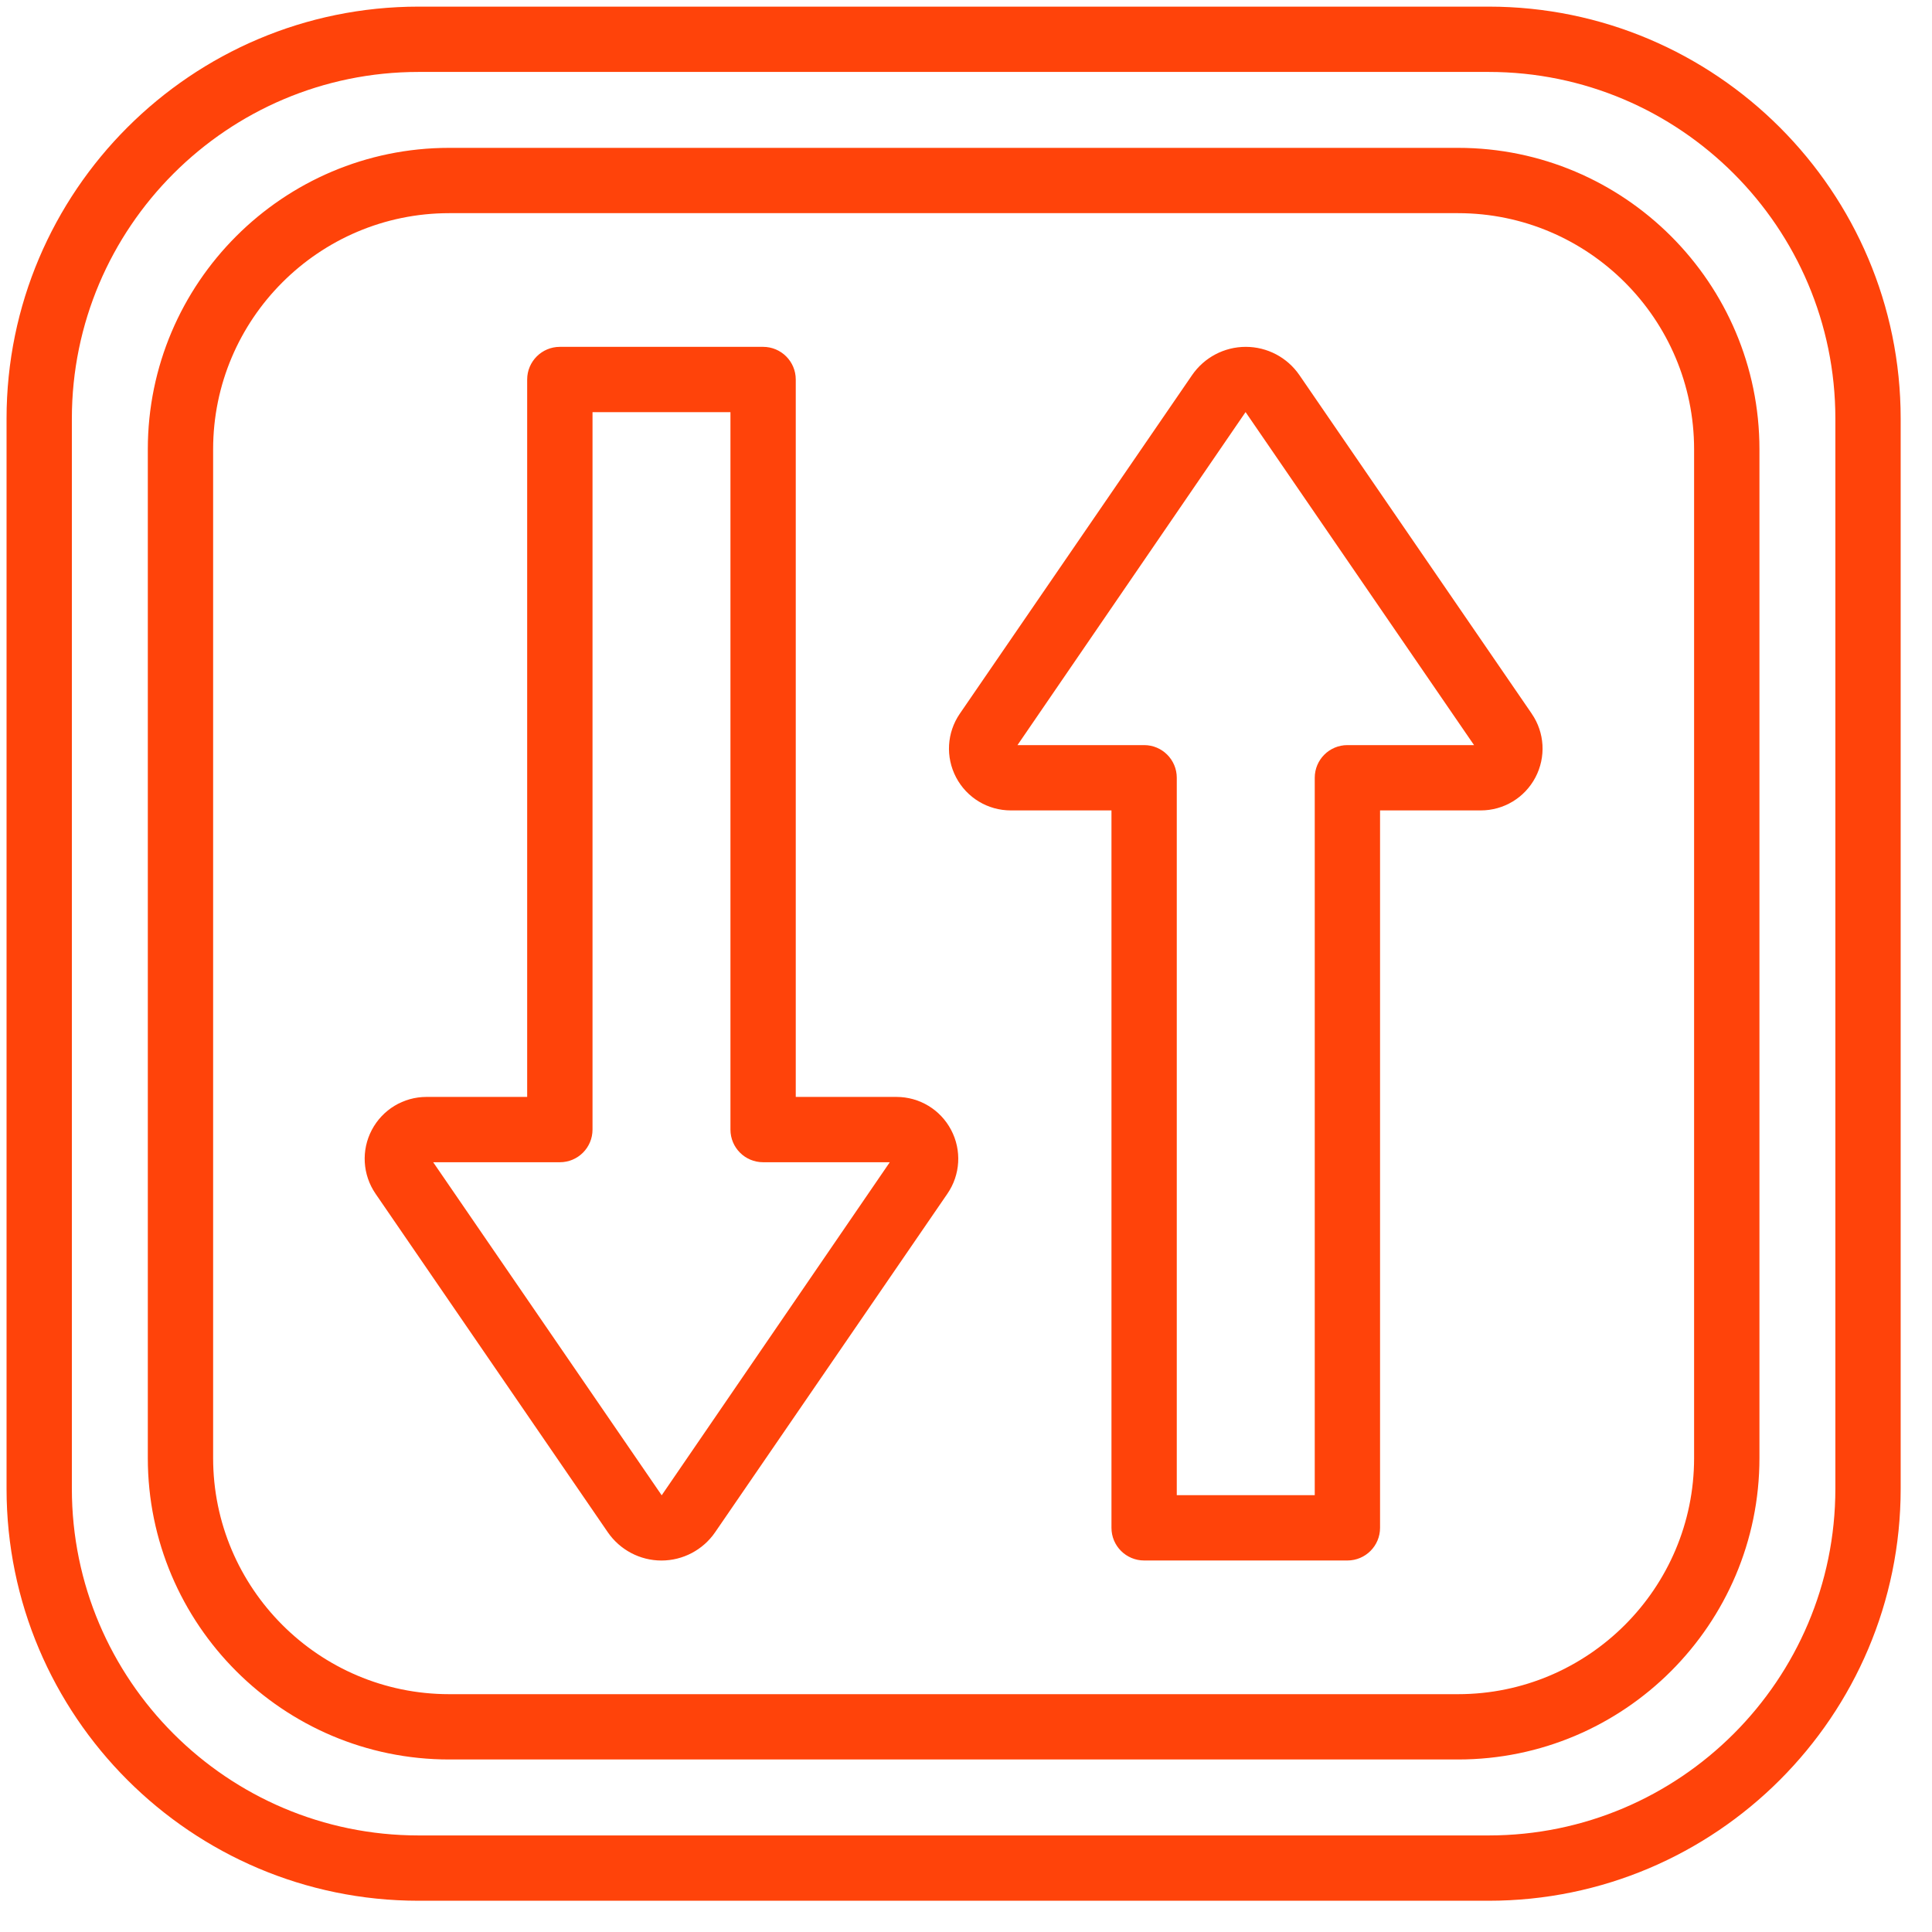
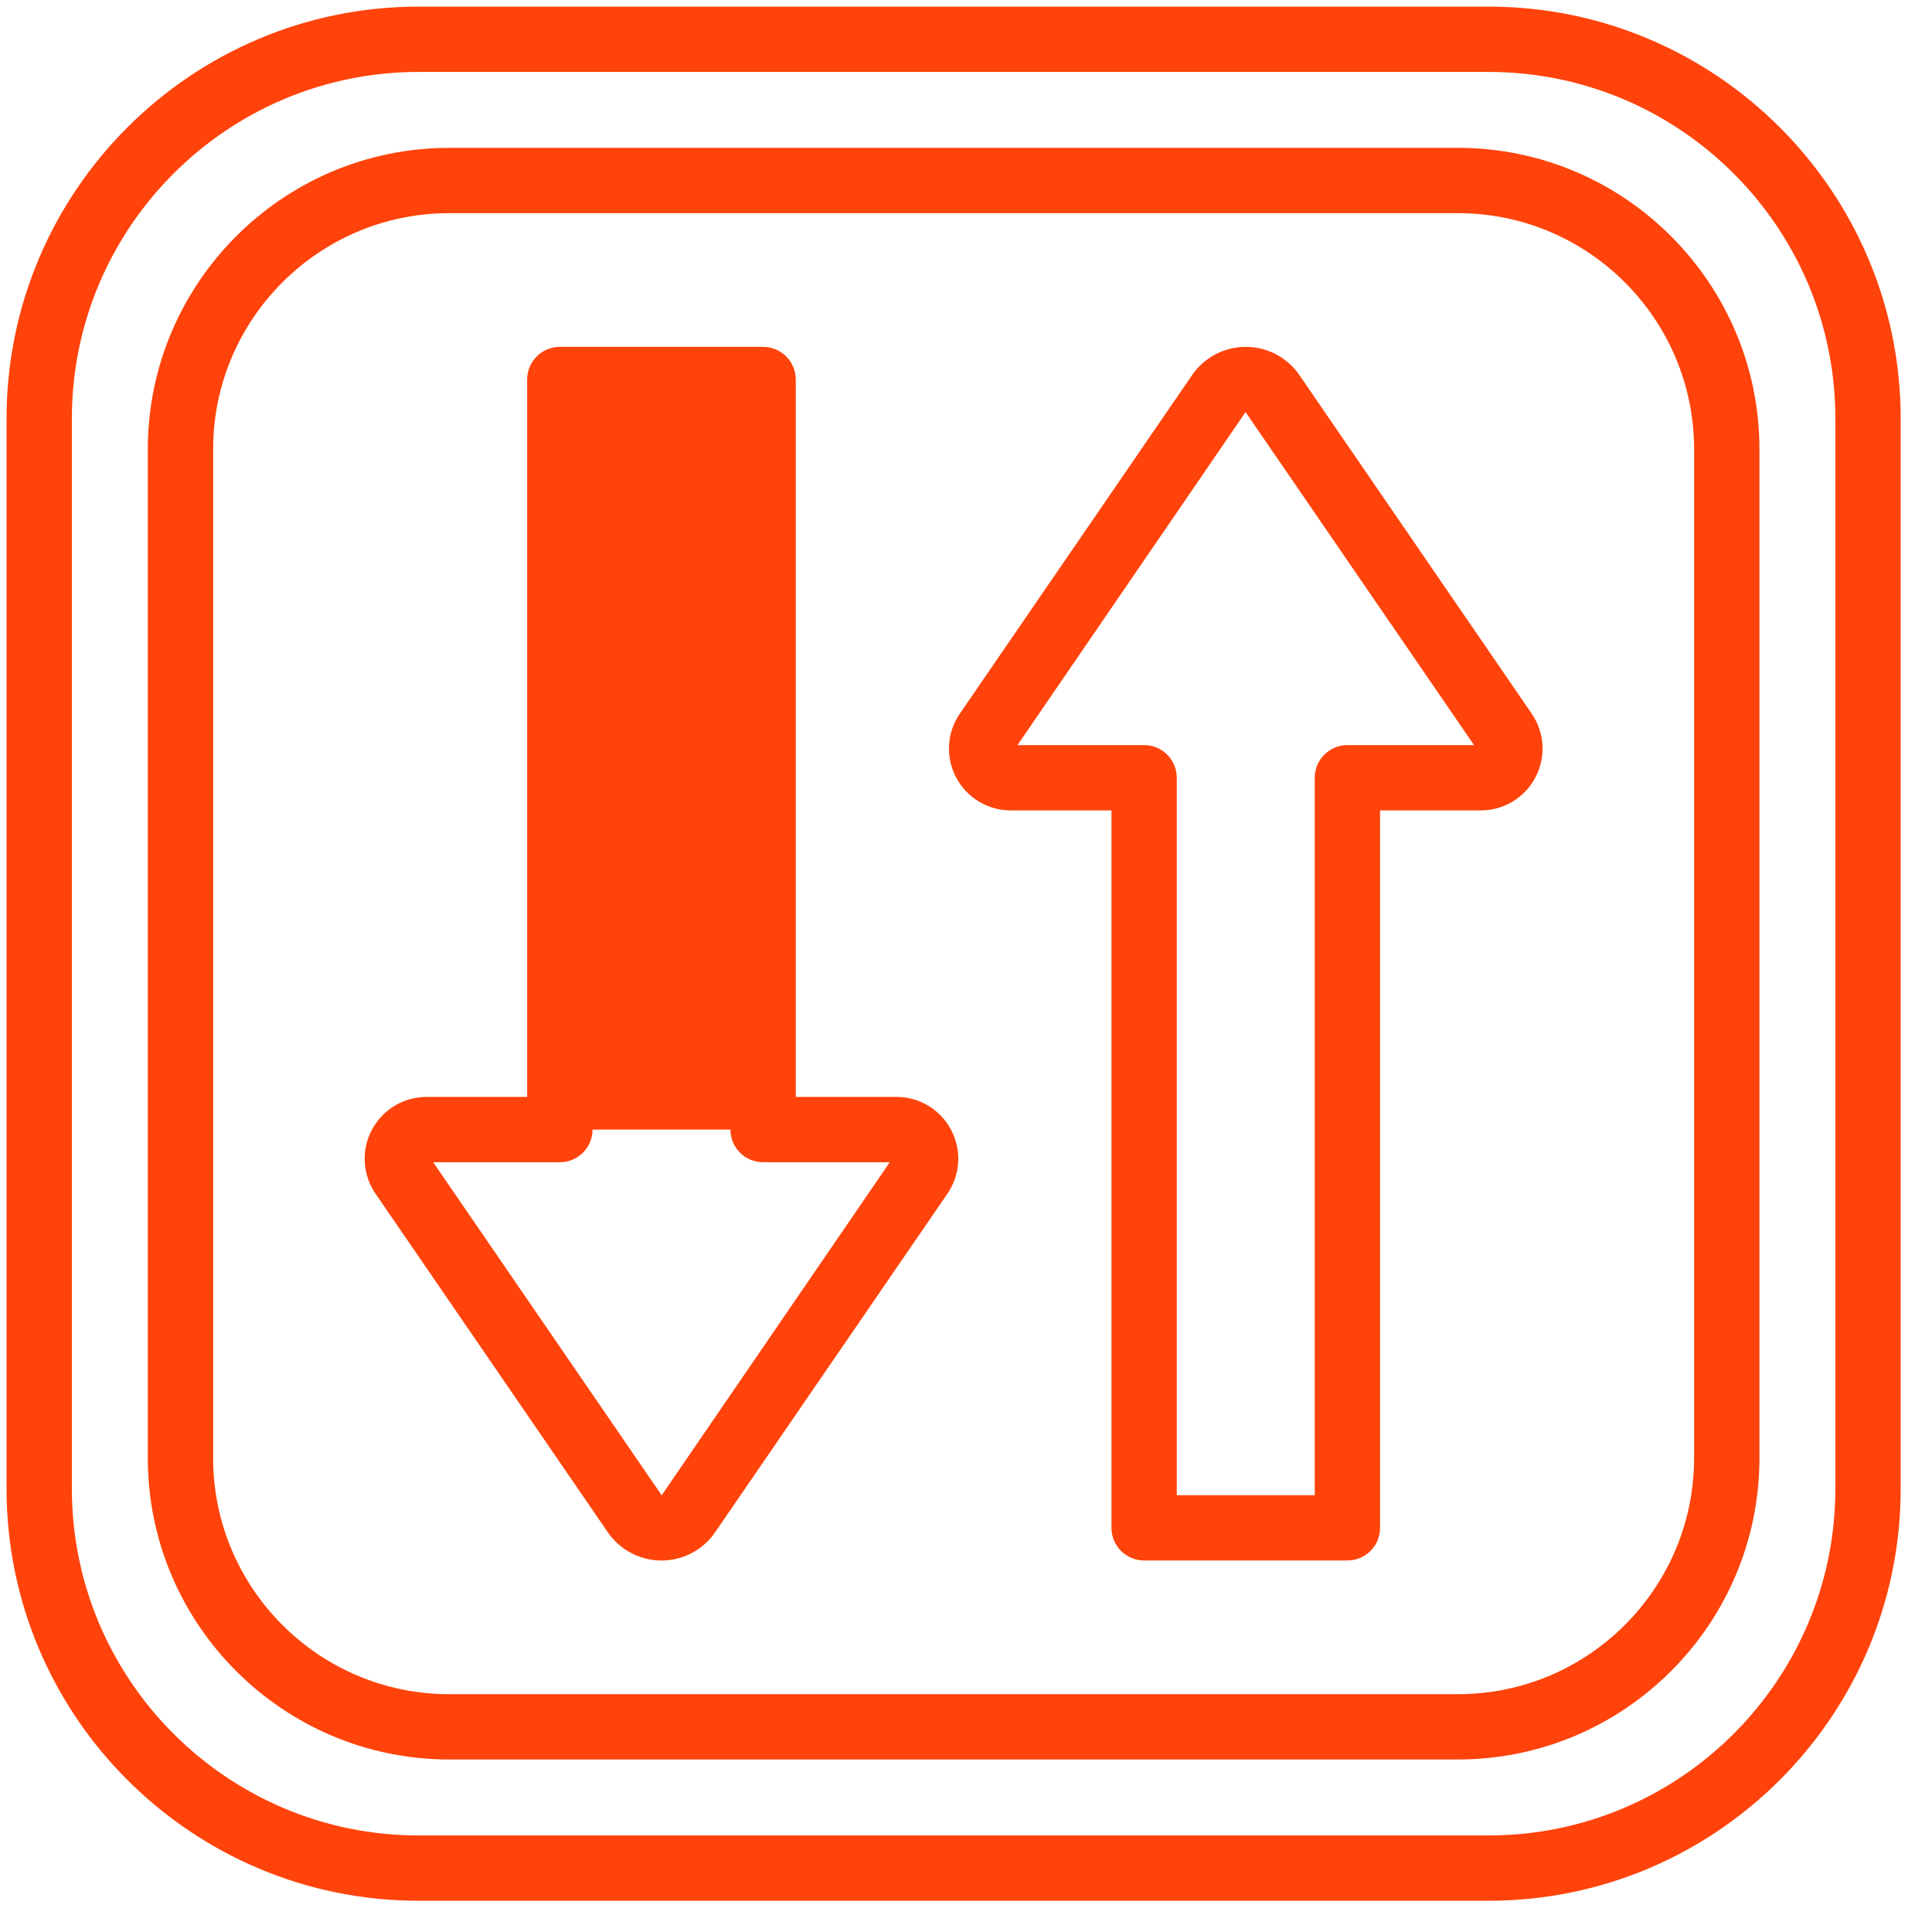
<svg xmlns="http://www.w3.org/2000/svg" width="51" height="51" viewBox="0 0 51 51" fill="none">
-   <path d="M39.298 50.175H11.049C5.052 50.175 0.173 45.296 0.173 39.299V11.05C0.173 5.053 5.052 0.175 11.049 0.175H39.298C45.295 0.175 50.173 5.054 50.173 11.05V39.299C50.173 45.296 45.295 50.175 39.298 50.175ZM11.049 1.899C6.003 1.899 1.897 6.004 1.897 11.05V39.298C1.897 44.345 6.003 48.451 11.049 48.451H39.298C44.344 48.451 48.449 44.345 48.449 39.298V11.05C48.449 6.004 44.344 1.899 39.298 1.899H11.049ZM38.489 46.446H11.858C7.471 46.446 3.902 42.877 3.902 38.489V11.86C3.902 7.472 7.471 3.903 11.858 3.903H38.489C42.876 3.903 46.445 7.472 46.445 11.86V38.489C46.445 42.877 42.876 46.446 38.489 46.446ZM11.858 5.627C8.422 5.627 5.626 8.423 5.626 11.86V38.489C5.626 41.926 8.422 44.722 11.858 44.722H38.488C41.925 44.722 44.72 41.926 44.72 38.489V11.86C44.72 8.423 41.925 5.627 38.488 5.627H11.858ZM35.568 41.193H30.203C29.726 41.193 29.34 40.807 29.34 40.331V21.393H26.683C26.075 21.393 25.522 21.059 25.239 20.522C24.956 19.984 24.994 19.339 25.337 18.839L31.468 9.902C31.789 9.435 32.319 9.156 32.885 9.156C33.452 9.156 33.981 9.435 34.302 9.903L40.433 18.838V18.839C40.777 19.339 40.814 19.984 40.531 20.522C40.248 21.059 39.695 21.393 39.088 21.393H36.43V40.331C36.43 40.807 36.044 41.193 35.568 41.193ZM31.064 39.469H34.706V20.531C34.706 20.055 35.092 19.669 35.568 19.669H38.911L32.88 10.878L26.859 19.669H30.203C30.678 19.669 31.064 20.055 31.064 20.531V39.469ZM17.461 41.194C16.895 41.194 16.365 40.914 16.044 40.447L9.913 31.511C9.57 31.01 9.532 30.364 9.815 29.827C10.099 29.29 10.651 28.956 11.258 28.956H13.916V10.018C13.916 9.542 14.303 9.156 14.779 9.156H20.144C20.62 9.156 21.006 9.542 21.006 10.018V28.956H23.664C24.271 28.956 24.824 29.29 25.107 29.827C25.39 30.364 25.353 31.01 25.009 31.511L18.878 40.447C18.558 40.914 18.028 41.194 17.461 41.194ZM11.435 30.68L17.467 39.472L23.488 30.68H20.144C19.668 30.68 19.282 30.295 19.282 29.818V10.88H15.641V29.818C15.641 30.295 15.255 30.68 14.779 30.68H11.435Z" fill="#FF430A" />
+   <path d="M39.298 50.175H11.049C5.052 50.175 0.173 45.296 0.173 39.299V11.05C0.173 5.053 5.052 0.175 11.049 0.175H39.298C45.295 0.175 50.173 5.054 50.173 11.05V39.299C50.173 45.296 45.295 50.175 39.298 50.175ZM11.049 1.899C6.003 1.899 1.897 6.004 1.897 11.05V39.298C1.897 44.345 6.003 48.451 11.049 48.451H39.298C44.344 48.451 48.449 44.345 48.449 39.298V11.05C48.449 6.004 44.344 1.899 39.298 1.899H11.049ZM38.489 46.446H11.858C7.471 46.446 3.902 42.877 3.902 38.489V11.86C3.902 7.472 7.471 3.903 11.858 3.903H38.489C42.876 3.903 46.445 7.472 46.445 11.86V38.489C46.445 42.877 42.876 46.446 38.489 46.446ZM11.858 5.627C8.422 5.627 5.626 8.423 5.626 11.86V38.489C5.626 41.926 8.422 44.722 11.858 44.722H38.488C41.925 44.722 44.72 41.926 44.72 38.489V11.86C44.72 8.423 41.925 5.627 38.488 5.627H11.858ZM35.568 41.193H30.203C29.726 41.193 29.34 40.807 29.34 40.331V21.393H26.683C26.075 21.393 25.522 21.059 25.239 20.522C24.956 19.984 24.994 19.339 25.337 18.839L31.468 9.902C31.789 9.435 32.319 9.156 32.885 9.156C33.452 9.156 33.981 9.435 34.302 9.903L40.433 18.838V18.839C40.777 19.339 40.814 19.984 40.531 20.522C40.248 21.059 39.695 21.393 39.088 21.393H36.43V40.331C36.43 40.807 36.044 41.193 35.568 41.193ZM31.064 39.469H34.706V20.531C34.706 20.055 35.092 19.669 35.568 19.669H38.911L32.88 10.878L26.859 19.669H30.203C30.678 19.669 31.064 20.055 31.064 20.531V39.469ZM17.461 41.194C16.895 41.194 16.365 40.914 16.044 40.447L9.913 31.511C9.57 31.01 9.532 30.364 9.815 29.827C10.099 29.29 10.651 28.956 11.258 28.956H13.916V10.018C13.916 9.542 14.303 9.156 14.779 9.156H20.144C20.62 9.156 21.006 9.542 21.006 10.018V28.956H23.664C24.271 28.956 24.824 29.29 25.107 29.827C25.39 30.364 25.353 31.01 25.009 31.511L18.878 40.447C18.558 40.914 18.028 41.194 17.461 41.194ZM11.435 30.68L17.467 39.472L23.488 30.68H20.144C19.668 30.68 19.282 30.295 19.282 29.818H15.641V29.818C15.641 30.295 15.255 30.68 14.779 30.68H11.435Z" fill="#FF430A" />
</svg>